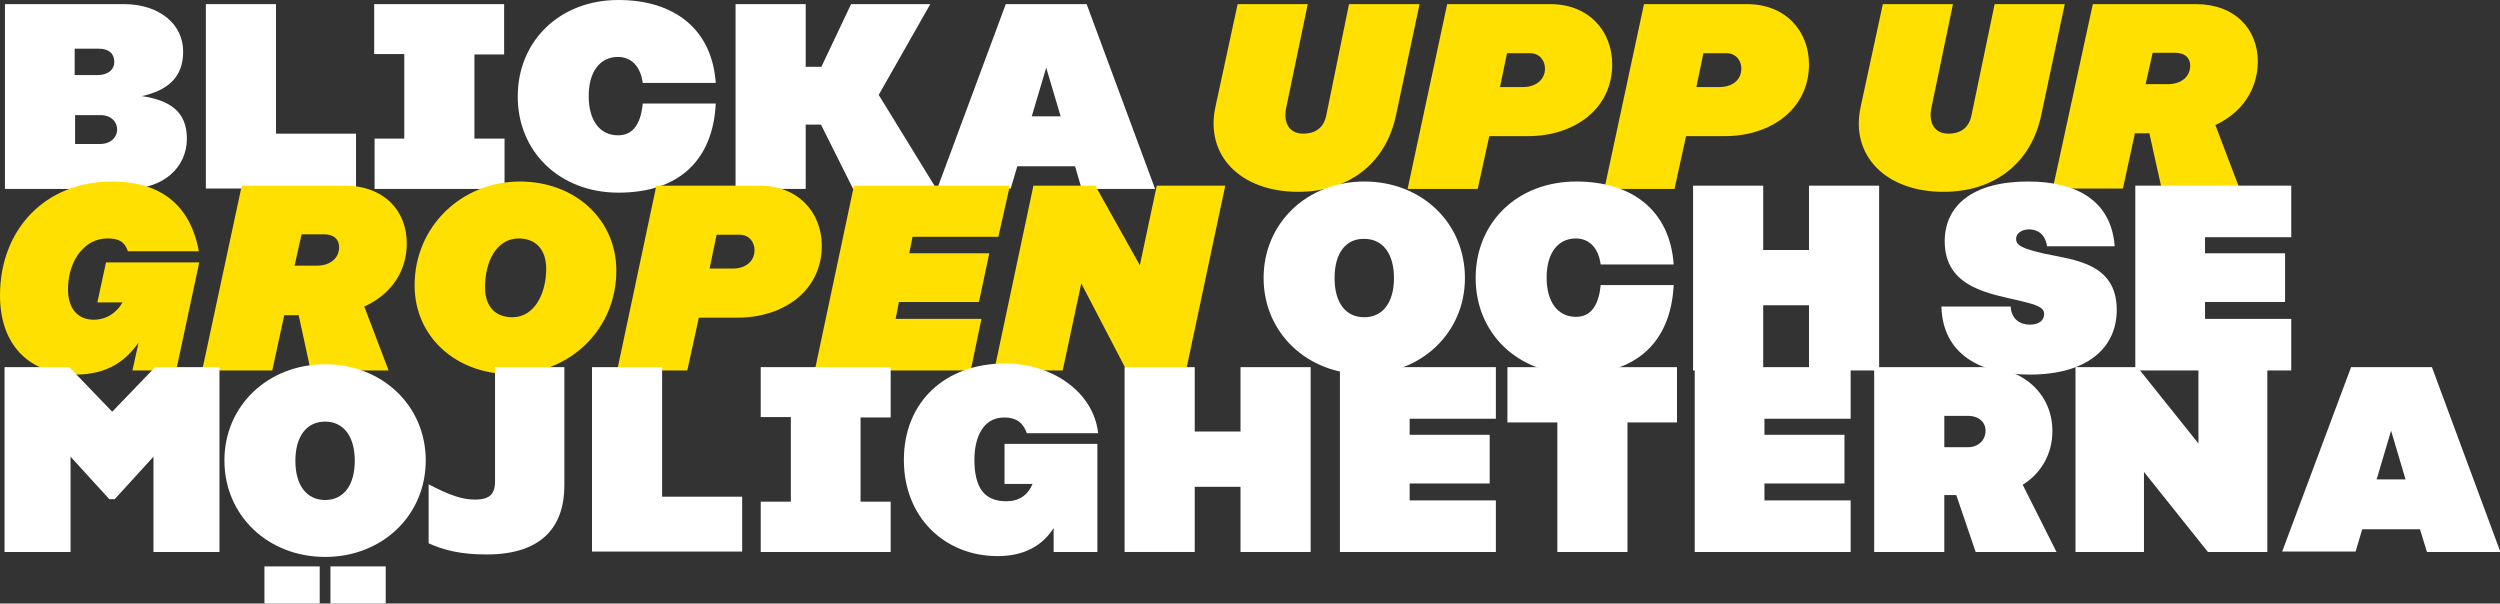
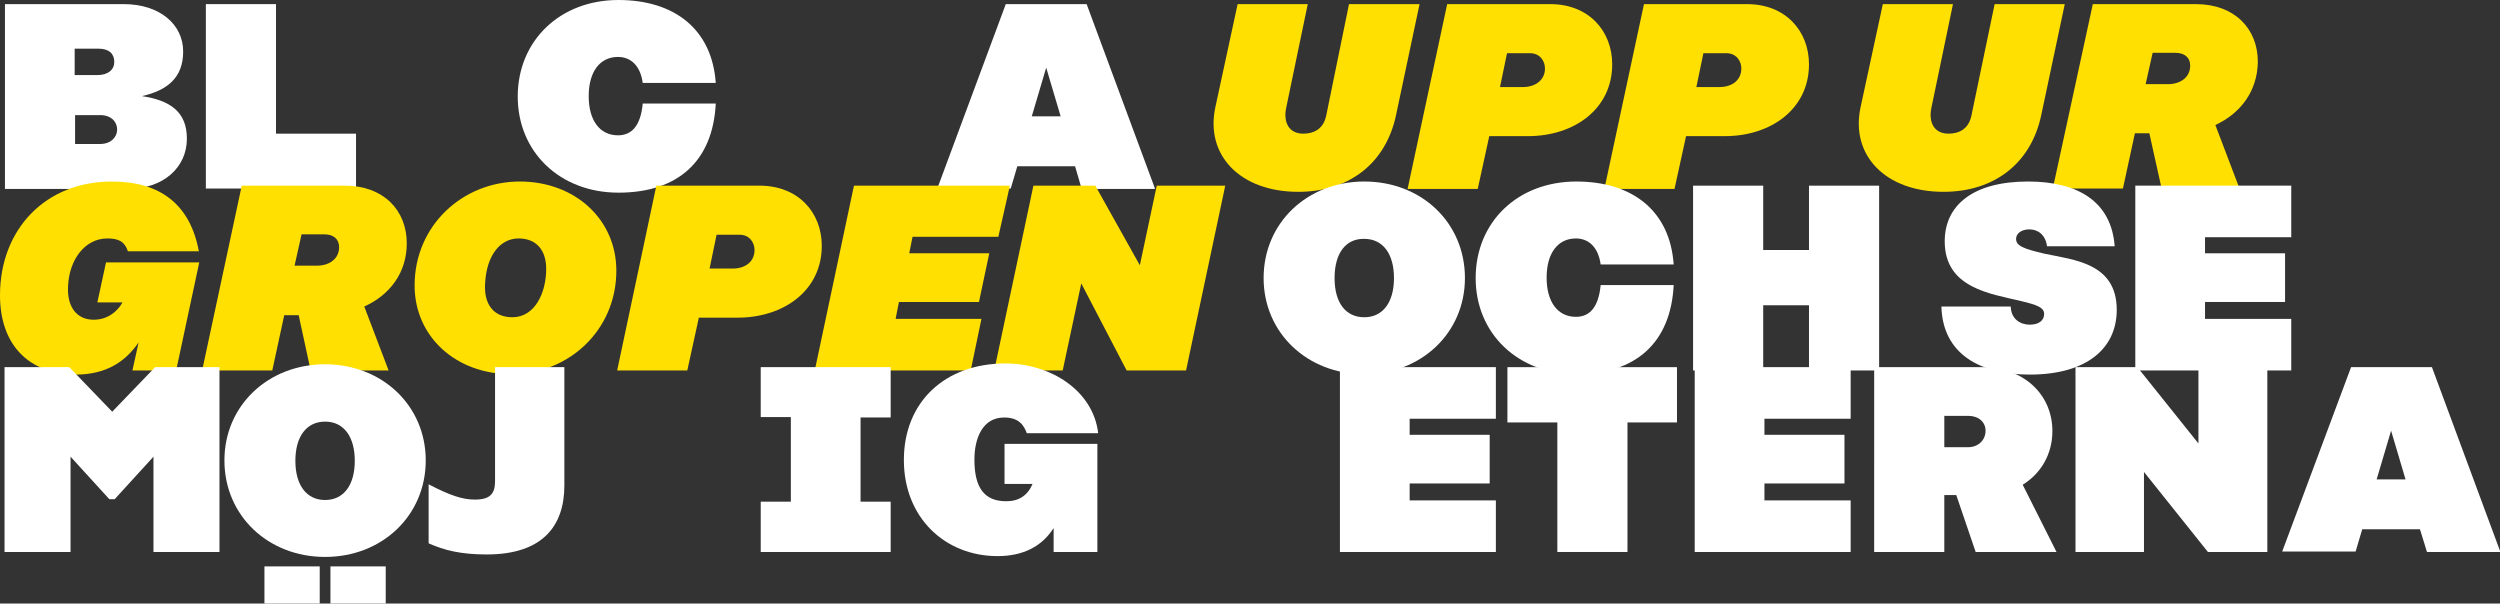
<svg xmlns="http://www.w3.org/2000/svg" version="1.1" id="Layer_1" x="0px" y="0px" viewBox="0 0 606 146.3" style="enable-background:new 0 0 606 146.3;" xml:space="preserve">
  <rect x="0" y="0" width="606" height="146.3" fill="#333333" stroke="none" />
  <style type="text/css">
	.st0{fill:#FFFFFF;}
	.st1{fill:#FFE000;}
</style>
  <g>
    <path class="st0" d="M45.3,33.6c0,7-5.7,12.2-14.4,12.2H1.2V1H30c8.7,0,14.4,4.9,14.4,11.5c0,6.3-3.8,9.4-10,10.8   C41.1,24.3,45.3,27,45.3,33.6z M18.1,18.2h5.5c2.6,0,4.1-1.3,4.1-3.2s-1.2-3.2-3.8-3.2h-5.8V18.2z M28.4,31.4   c0-1.9-1.5-3.5-4.1-3.5h-6.1v7h6.1C26.9,34.9,28.4,33.2,28.4,31.4z" />
    <path class="st0" d="M86.3,32.3v13.4h-29h-7.4V1h17v31.4H86.3z" />
-     <path class="st0" d="M115,13.1v20.5h7.3v12.2H90.8V33.6H98V13.1h-7.3V1h31.5v12.2H115z" />
    <path class="st0" d="M149.9,46.7c-14.1,0-24.4-9.8-24.4-23.3C125.5,9.9,135.7,0,149.9,0c13.6,0,22.7,7.1,23.6,20.1h-17.7   c-0.6-4.4-3.1-6.3-6-6.3c-4.4,0-7.1,3.6-7.1,9.5s2.7,9.5,7.1,9.5c3.4,0,5.5-2.4,6-7.7h17.7C172.8,39.1,164.3,46.7,149.9,46.7z" />
-     <path class="st0" d="M199,30.2h-3.7v15.6h-17V1h17v15.2h3.8L206.3,1h19.2l-12.5,22L227,45.8h-20.2L199,30.2z" />
    <path class="st0" d="M260.6,40.3h-14l-1.6,5.4h-17.8L243.8,1h19.6L280,45.8h-17.8L260.6,40.3z M257.1,28.2l-3.5-11.8l-3.5,11.8   H257.1z" />
    <path class="st1" d="M344.1,1l-5.7,26.9c-2.5,11.8-11.5,18.6-23.7,18.6c-14,0-22.6-8.8-20.1-20.5l5.4-25h17l-5.2,25   c-0.8,3.6,0.6,6.4,4.1,6.4c2.3,0,4.9-0.9,5.6-4.5L327,1H344.1z" />
    <path class="st1" d="M390.8,15.6c0,10.8-9.2,17.4-20.4,17.4H361l-2.8,12.8h-17L350.8,1h25C385.1,1,390.8,7.5,390.8,15.6z    M374.5,16.6c0-1.9-1.3-3.7-3.6-3.7h-5.6l-1.7,8.2h5.6C372.2,21.1,374.5,19.4,374.5,16.6z" />
    <path class="st1" d="M438.5,15.6c0,10.8-9.2,17.4-20.4,17.4h-9.4l-2.8,12.8h-17L398.5,1h25C432.8,1,438.5,7.5,438.5,15.6z    M422.1,16.6c0-1.9-1.3-3.7-3.6-3.7h-5.6l-1.7,8.2h5.6C419.9,21.1,422.1,19.4,422.1,16.6z" />
    <path class="st1" d="M500.5,1l-5.7,26.9c-2.5,11.8-11.5,18.6-23.7,18.6c-14,0-22.6-8.8-20.1-20.5l5.4-25h17l-5.2,25   c-0.8,3.6,0.6,6.4,4.1,6.4c2.3,0,4.9-0.9,5.6-4.5L483.5,1H500.5z" />
    <path class="st1" d="M537,30.3l5.9,15.5h-18.9L521,32.3h-3.5l-2.9,13.4h-17L507.3,1h25c9.3,0,15,5.9,15,14   C547.2,22.1,543.1,27.5,537,30.3z M520.1,20.4h5.4c3.1,0,5.4-1.7,5.4-4.5c0-1.9-1.3-3.1-3.6-3.1h-5.5L520.1,20.4z" />
    <path class="st1" d="M25.7,63.6h22.6l-5.6,26.2H32.1l1.5-6.8c-3,4.4-7.6,7.8-15.2,7.8C6.9,90.7,0,83.5,0,71.6   C0,55.5,11.1,44,27.1,44c11.8,0,19,5.6,21.1,16.9H31c-0.8-2.4-2.3-3.1-5-3.1c-5.4,0-9.2,5.1-9.5,11.5c-0.3,5.1,2.1,8.2,6.2,8.2   c3.1,0,5.6-1.7,7-4.2h-6.1L25.7,63.6z" />
    <path class="st1" d="M88.3,74.3l5.9,15.5H75.3l-2.9-13.4h-3.5L66,89.8h-17L58.6,45h25c9.3,0,15,5.9,15,14   C98.6,66.1,94.5,71.5,88.3,74.3z M71.4,64.4h5.4c3.1,0,5.4-1.7,5.4-4.5c0-1.9-1.3-3.1-3.6-3.1h-5.5L71.4,64.4z" />
    <path class="st1" d="M100.5,69.2c0-14.5,11.6-25.2,25.5-25.2c13.4,0,23.4,9.2,23.4,21.6c0,14.5-11.6,25.1-25.5,25.1   C110.5,90.7,100.5,81.6,100.5,69.2z M132.4,65.2c0-4.6-2.4-7.4-6.7-7.4c-4.4,0-7.7,4-8.1,10.7c-0.4,5.2,2,8.4,6.6,8.4   C129.7,76.9,132.4,70.9,132.4,65.2z" />
    <path class="st1" d="M199.2,59.6c0,10.8-9.2,17.4-20.4,17.4h-9.4l-2.8,12.8h-17l9.5-44.8h25C193.5,45,199.2,51.5,199.2,59.6z    M182.9,60.6c0-1.9-1.3-3.7-3.6-3.7h-5.6l-1.7,8.2h5.6C180.7,65.1,182.9,63.4,182.9,60.6z" />
    <path class="st1" d="M221.2,57.4l-0.8,4h19.4l-2.5,11.8h-19.4l-0.8,4.1h20.8l-2.6,12.5h-37.8l9.5-44.8h37.8L242,57.4H221.2z" />
    <path class="st1" d="M297,45l-9.5,44.8h-14.4l-11-21.1l-4.5,21.1H241l9.5-44.8h15l10.8,19.3l4.1-19.3H297z" />
    <path class="st0" d="M355.1,67.4c0,13.3-10.6,23.3-24.4,23.3c-13.8,0-24.4-10-24.4-23.3c0-13.4,10.6-23.4,24.4-23.4   C344.6,44,355.1,54,355.1,67.4z M323.5,67.4c0,6,2.7,9.5,7.2,9.5c4.5,0,7.2-3.6,7.2-9.5s-2.7-9.5-7.2-9.5   C326.2,57.8,323.5,61.4,323.5,67.4z" />
    <path class="st0" d="M382.1,90.7c-14.1,0-24.4-9.8-24.4-23.3c0-13.6,10.2-23.4,24.4-23.4c13.6,0,22.7,7.1,23.6,20.1H388   c-0.6-4.4-3.1-6.3-6-6.3c-4.4,0-7.1,3.6-7.1,9.5s2.7,9.5,7.1,9.5c3.4,0,5.5-2.4,6-7.7h17.7C405,83.1,396.5,90.7,382.1,90.7z" />
    <path class="st0" d="M455.5,45v44.8h-17V74h-11.1v15.8h-17V45h17v15.6h11.1V45H455.5z" />
    <path class="st0" d="M492,78.7c2.2,0,3.5-1,3.5-2.6c0-1.6-1.8-2.2-5.5-3.1c-7.4-1.8-18.6-3.1-18.6-14.5c0-8.7,6.8-14.5,20.2-14.5   c12,0,20.2,4.8,21,15.7h-16.4c-0.4-3-2.4-4.1-4.3-4.1c-1.9,0-3.2,1-3.2,2.3c0,1.7,1.8,2.4,6.9,3.6c7,1.5,17.5,2.2,17.5,13.6   c0,9.3-7.2,15.7-21.1,15.7c-11.9,0-21.1-4.9-21.4-16.5h16.8C487.5,77.5,489.9,78.7,492,78.7z" />
    <path class="st0" d="M534.5,57.4v4h19.4v11.8h-19.4v4.1h20.9v12.5h-37.8V45h37.8v12.5H534.5z" />
    <path class="st0" d="M53.2,89v44.8h-16v-23.1L27.8,121h-1.3l-9.4-10.3v23.1h-16V89h15.7l10.4,10.8L37.6,89H53.2z" />
    <path class="st0" d="M115.1,121.1c3.8,0,4.9-1.5,4.9-4.5V89h16.8v28.7c0,9.7-5.2,16.7-18.8,16.7c-6.3,0-10.3-1-14.1-2.7v-14.3   C109.1,120.1,112.1,121.1,115.1,121.1z" />
-     <path class="st0" d="M179.9,120.3v13.4h-29h-7.4V89h17v31.4H179.9z" />
    <path class="st0" d="M208.6,101.1v20.5h7.3v12.2h-31.5v-12.2h7.3v-20.5h-7.3V89h31.5v12.2H208.6z" />
    <path class="st0" d="M243.5,107.6H266v26.2h-10.6v-5.8c-2.8,4.4-7.3,6.8-13.6,6.8c-12.6,0-22.7-9.2-22.7-23.3   c0-14.1,10-23.4,24.6-23.4c11,0,21.3,6.6,22.5,16.9h-17.3c-0.7-1.9-1.9-3.8-5.5-3.8c-5.2,0-7.2,5-7.2,10.2c0,6.7,2.3,10.1,7.7,10.1   c3.1,0,5.2-1.4,6.4-4.2h-6.8V107.6z" />
-     <path class="st0" d="M317.7,89v44.8h-17V118h-11.1v15.8h-17V89h17v15.6h11.1V89H317.7z" />
    <path class="st0" d="M341.7,101.4v4h19.4v11.8h-19.4v4.1h20.9v12.5h-37.8V89h37.8v12.5H341.7z" />
    <path class="st0" d="M406.6,102.4h-12.1v31.4h-17v-31.4h-12.1V89h41.1V102.4z" />
    <path class="st0" d="M427.7,101.4v4h19.4v11.8h-19.4v4.1h20.9v12.5h-37.8V89h37.8v12.5H427.7z" />
    <path class="st0" d="M478.9,133.8l-4.7-13.8h-2.9v13.8h-17V89h26.2c9.9,0,17,6.5,17,15.5c0,5.6-2.8,10.3-7.2,13l8.2,16.3H478.9z    M471.3,108.4h5.8c2.4,0,4.2-1.7,4.2-4c0-2.1-1.7-3.6-4.2-3.6h-5.8V108.4z" />
    <path class="st0" d="M549.6,89v44.8h-14.4l-15.5-19.4v19.4h-16.6V89h15l14.8,18.5V89H549.6z" />
    <path class="st0" d="M586.6,128.3h-14l-1.6,5.4h-17.8L569.9,89h19.6l16.6,44.8h-17.8L586.6,128.3z M583.1,116.2l-3.5-11.8   l-3.5,11.8H583.1z" />
  </g>
  <g>
    <path class="st0" d="M78.8,135c-13.8,0-24.4-10-24.4-23.4c0-13.3,10.6-23.3,24.4-23.3c13.8,0,24.4,10,24.4,23.3   C103.2,125,92.6,135,78.8,135z M64.1,137.3h13.4v9H64.1V137.3z M78.8,121.2c4.5,0,7.2-3.6,7.2-9.5s-2.7-9.5-7.2-9.5   s-7.2,3.6-7.2,9.5S74.3,121.2,78.8,121.2z M80.1,137.3h13.4v9H80.1V137.3z" />
  </g>
</svg>